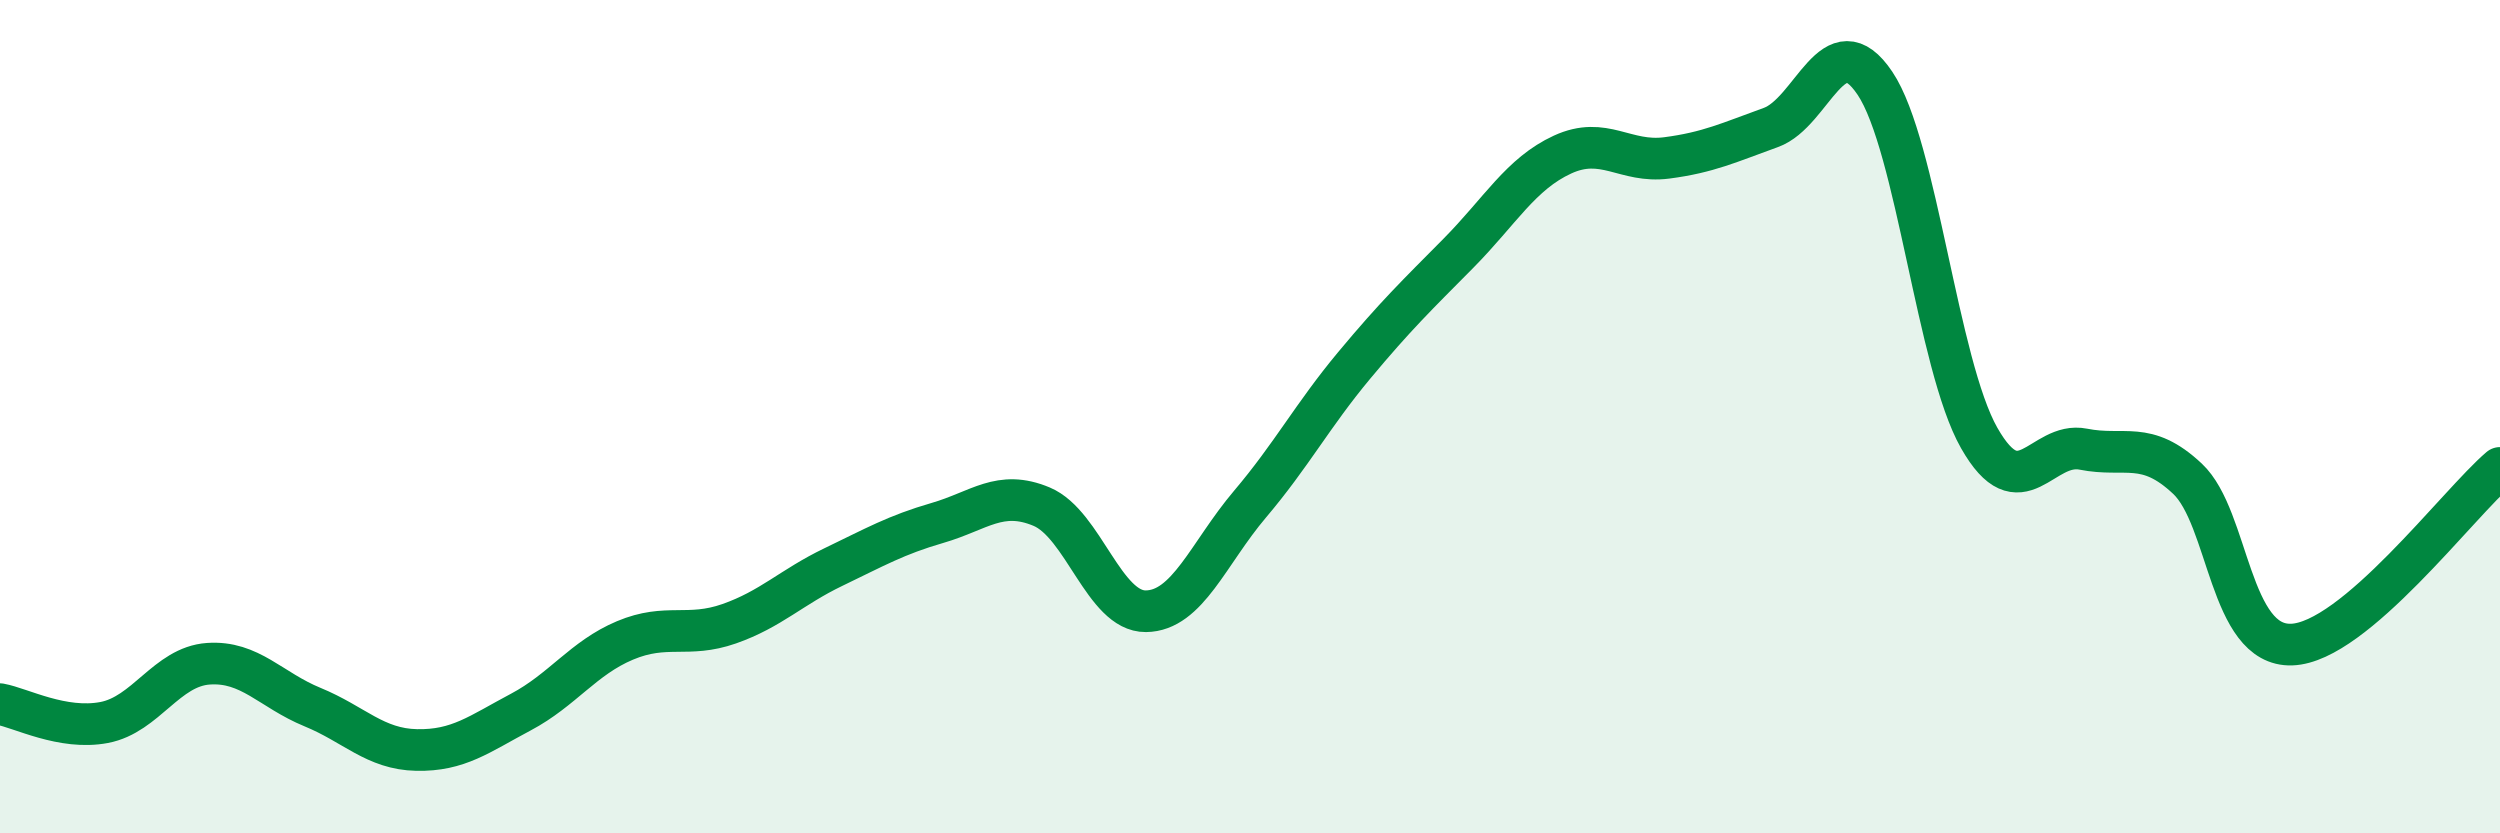
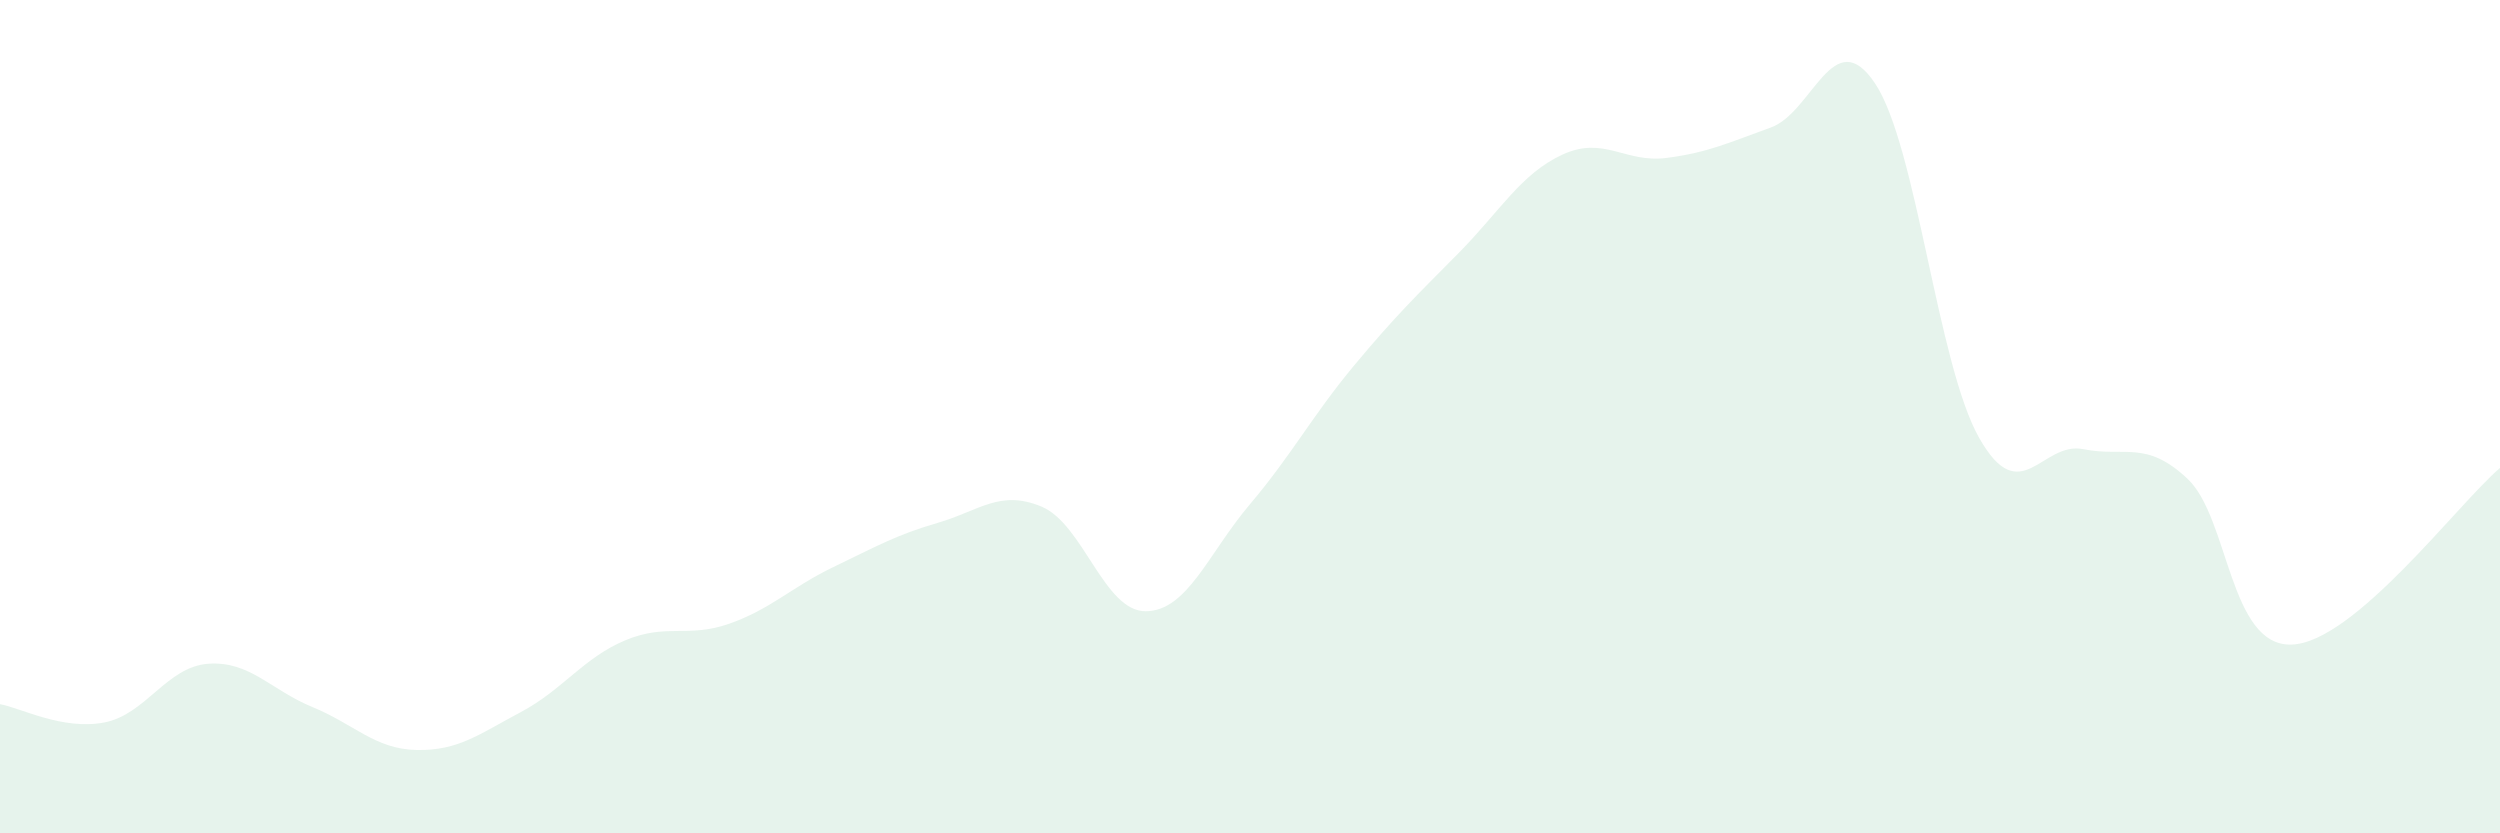
<svg xmlns="http://www.w3.org/2000/svg" width="60" height="20" viewBox="0 0 60 20">
  <path d="M 0,16.9 C 0.5,16.99 1.5,17.53 2.5,17.34 C 3.5,17.15 4,16 5,15.93 C 6,15.86 6.5,16.56 7.5,16.97 C 8.5,17.38 9,17.98 10,18 C 11,18.02 11.5,17.62 12.5,17.09 C 13.5,16.56 14,15.79 15,15.37 C 16,14.95 16.5,15.32 17.5,14.97 C 18.5,14.62 19,14.09 20,13.61 C 21,13.13 21.5,12.84 22.5,12.55 C 23.5,12.26 24,11.74 25,12.16 C 26,12.58 26.5,14.68 27.5,14.67 C 28.5,14.66 29,13.28 30,12.1 C 31,10.92 31.5,9.97 32.5,8.77 C 33.5,7.57 34,7.09 35,6.08 C 36,5.07 36.5,4.17 37.5,3.71 C 38.5,3.25 39,3.92 40,3.79 C 41,3.66 41.5,3.42 42.5,3.06 C 43.5,2.7 44,0.51 45,2 C 46,3.49 46.5,8.75 47.5,10.51 C 48.5,12.27 49,10.58 50,10.78 C 51,10.98 51.5,10.55 52.5,11.49 C 53.5,12.43 53.5,15.52 55,15.47 C 56.5,15.42 59,12.08 60,11.23L60 20L0 20Z" fill="#008740" opacity="0.1" stroke-linecap="round" stroke-linejoin="round" />
-   <path d="M 0,16.9 C 0.5,16.99 1.5,17.53 2.5,17.34 C 3.5,17.15 4,16 5,15.93 C 6,15.86 6.5,16.56 7.5,16.97 C 8.5,17.38 9,17.98 10,18 C 11,18.02 11.5,17.62 12.5,17.09 C 13.5,16.56 14,15.79 15,15.37 C 16,14.95 16.5,15.32 17.5,14.97 C 18.5,14.62 19,14.09 20,13.61 C 21,13.13 21.5,12.84 22.5,12.55 C 23.5,12.26 24,11.74 25,12.16 C 26,12.58 26.5,14.68 27.5,14.67 C 28.5,14.66 29,13.28 30,12.1 C 31,10.92 31.5,9.97 32.5,8.77 C 33.5,7.57 34,7.09 35,6.08 C 36,5.07 36.5,4.17 37.5,3.71 C 38.5,3.25 39,3.92 40,3.79 C 41,3.66 41.5,3.42 42.5,3.06 C 43.5,2.7 44,0.51 45,2 C 46,3.49 46.5,8.75 47.5,10.51 C 48.5,12.27 49,10.58 50,10.78 C 51,10.98 51.5,10.55 52.5,11.49 C 53.5,12.43 53.5,15.52 55,15.47 C 56.5,15.42 59,12.08 60,11.23" stroke="#008740" stroke-width="1" fill="none" stroke-linecap="round" stroke-linejoin="round" />
</svg>